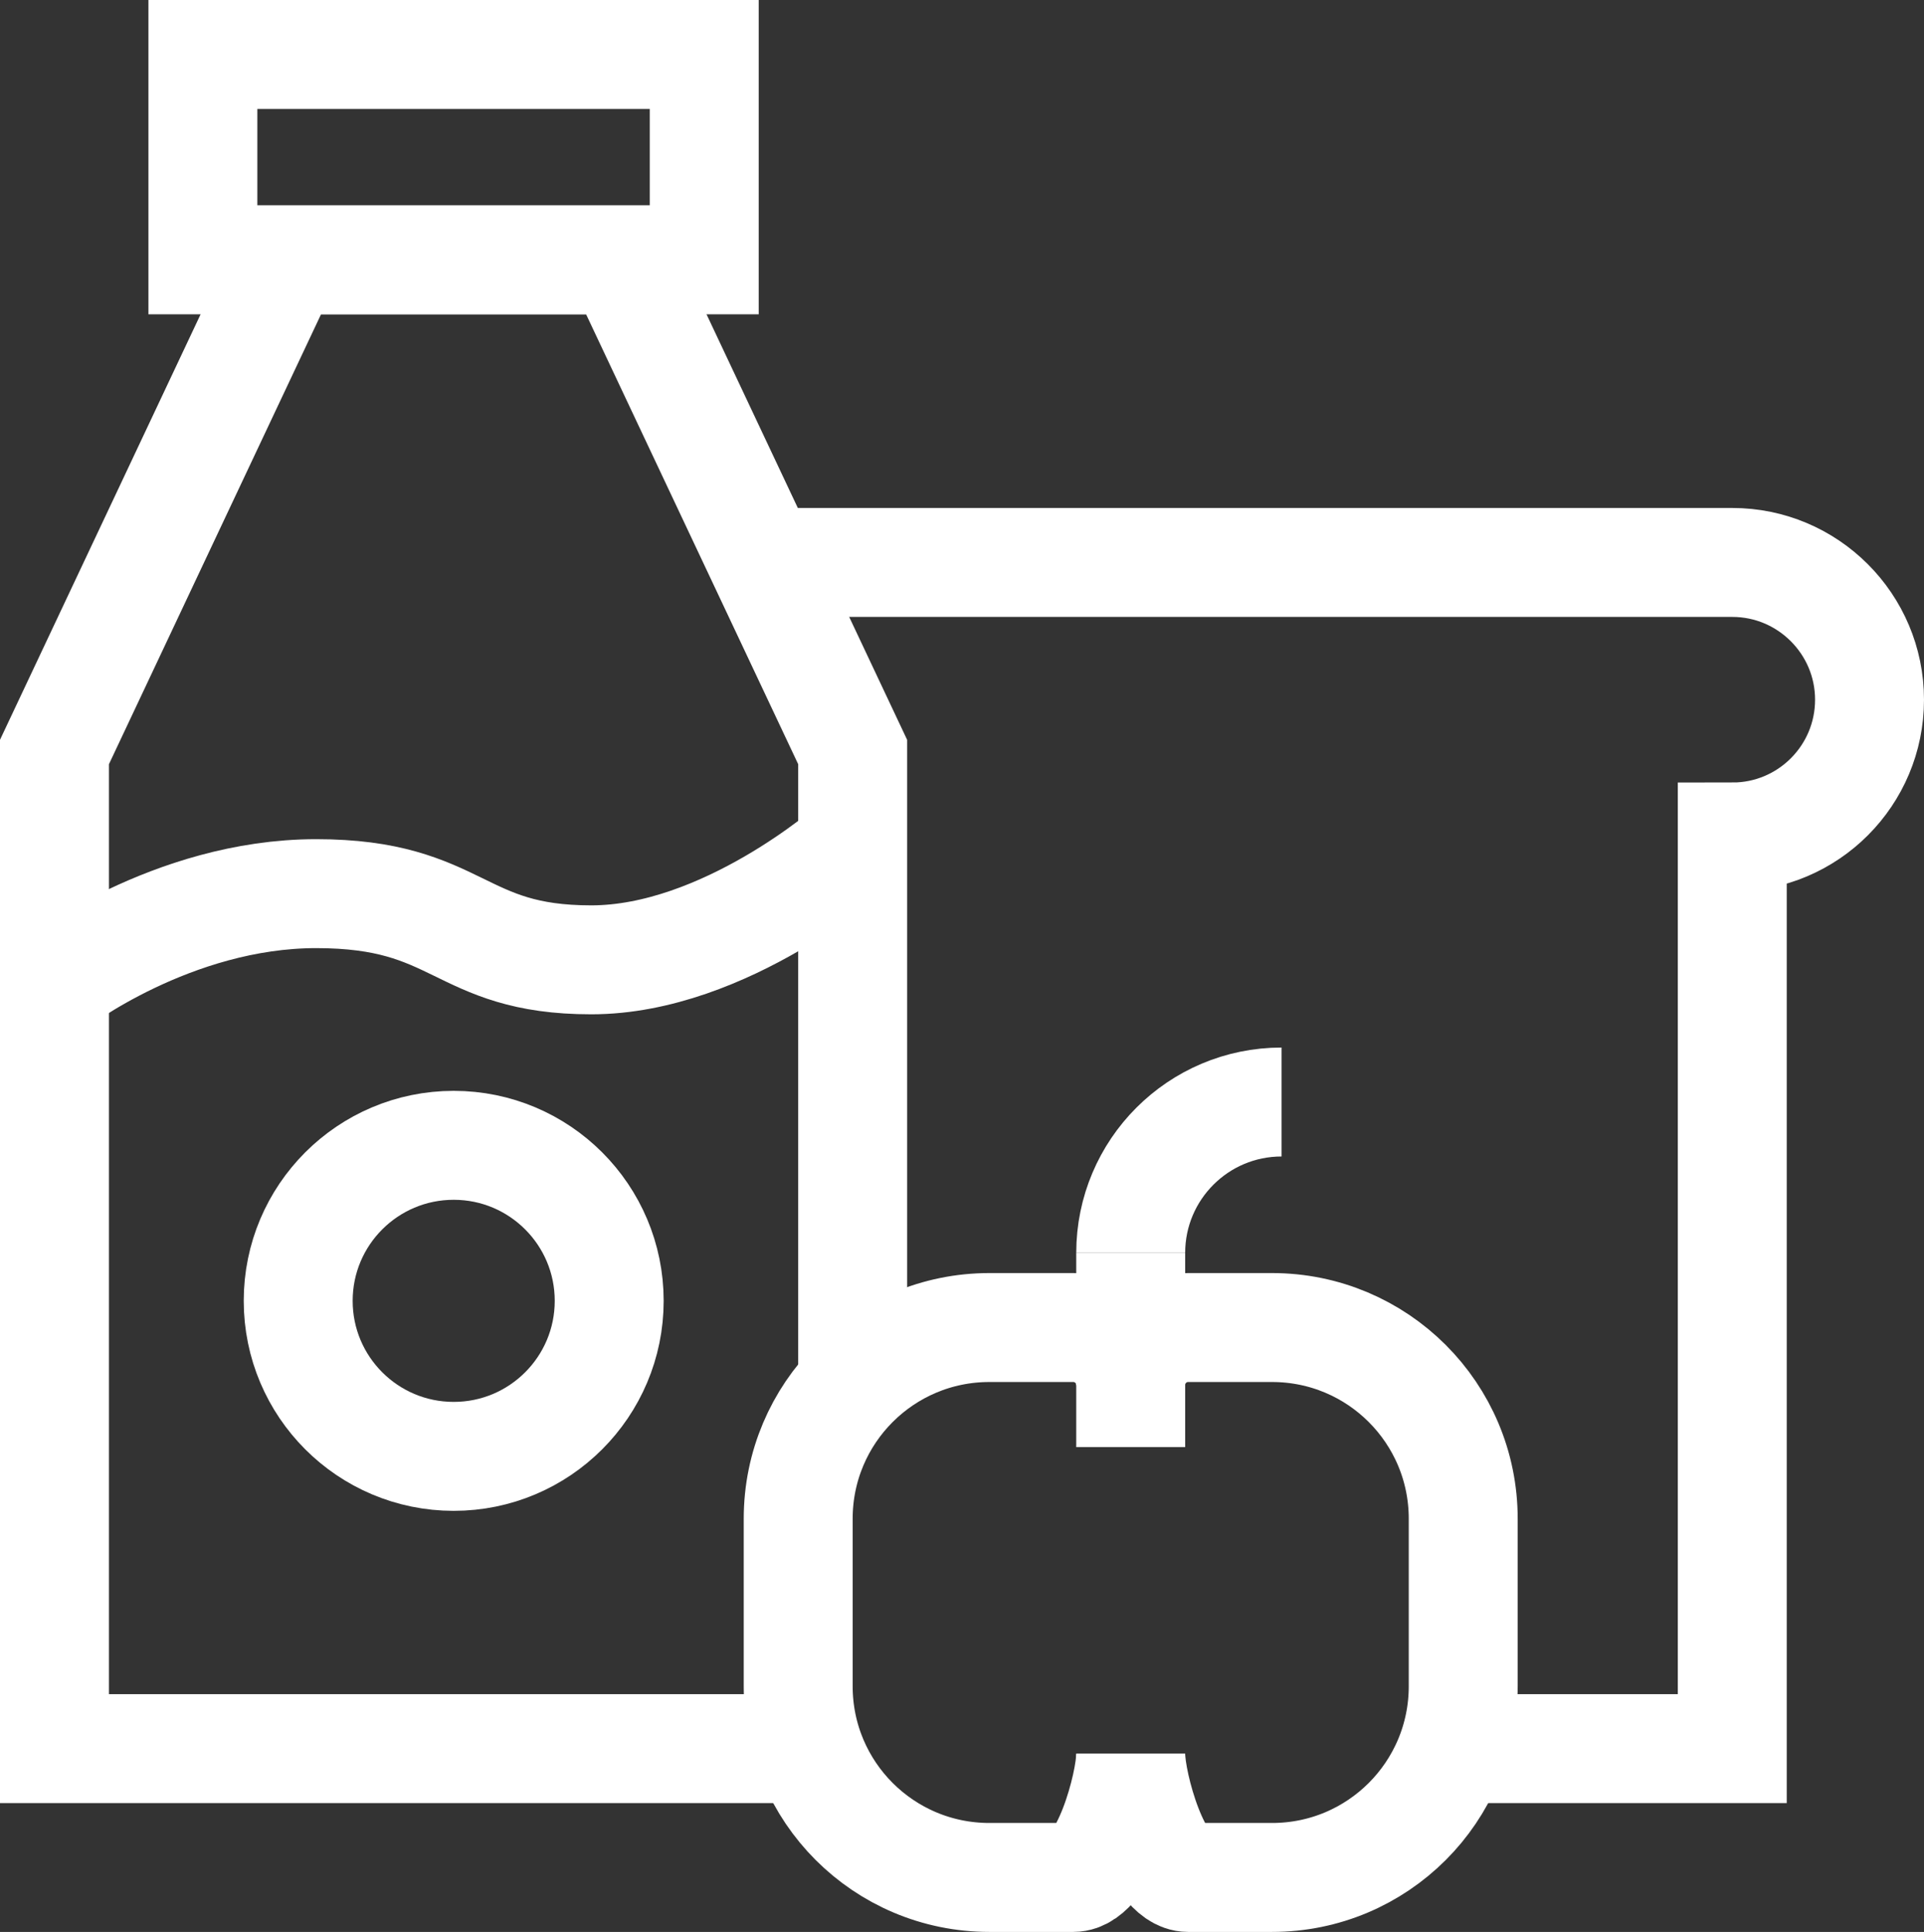
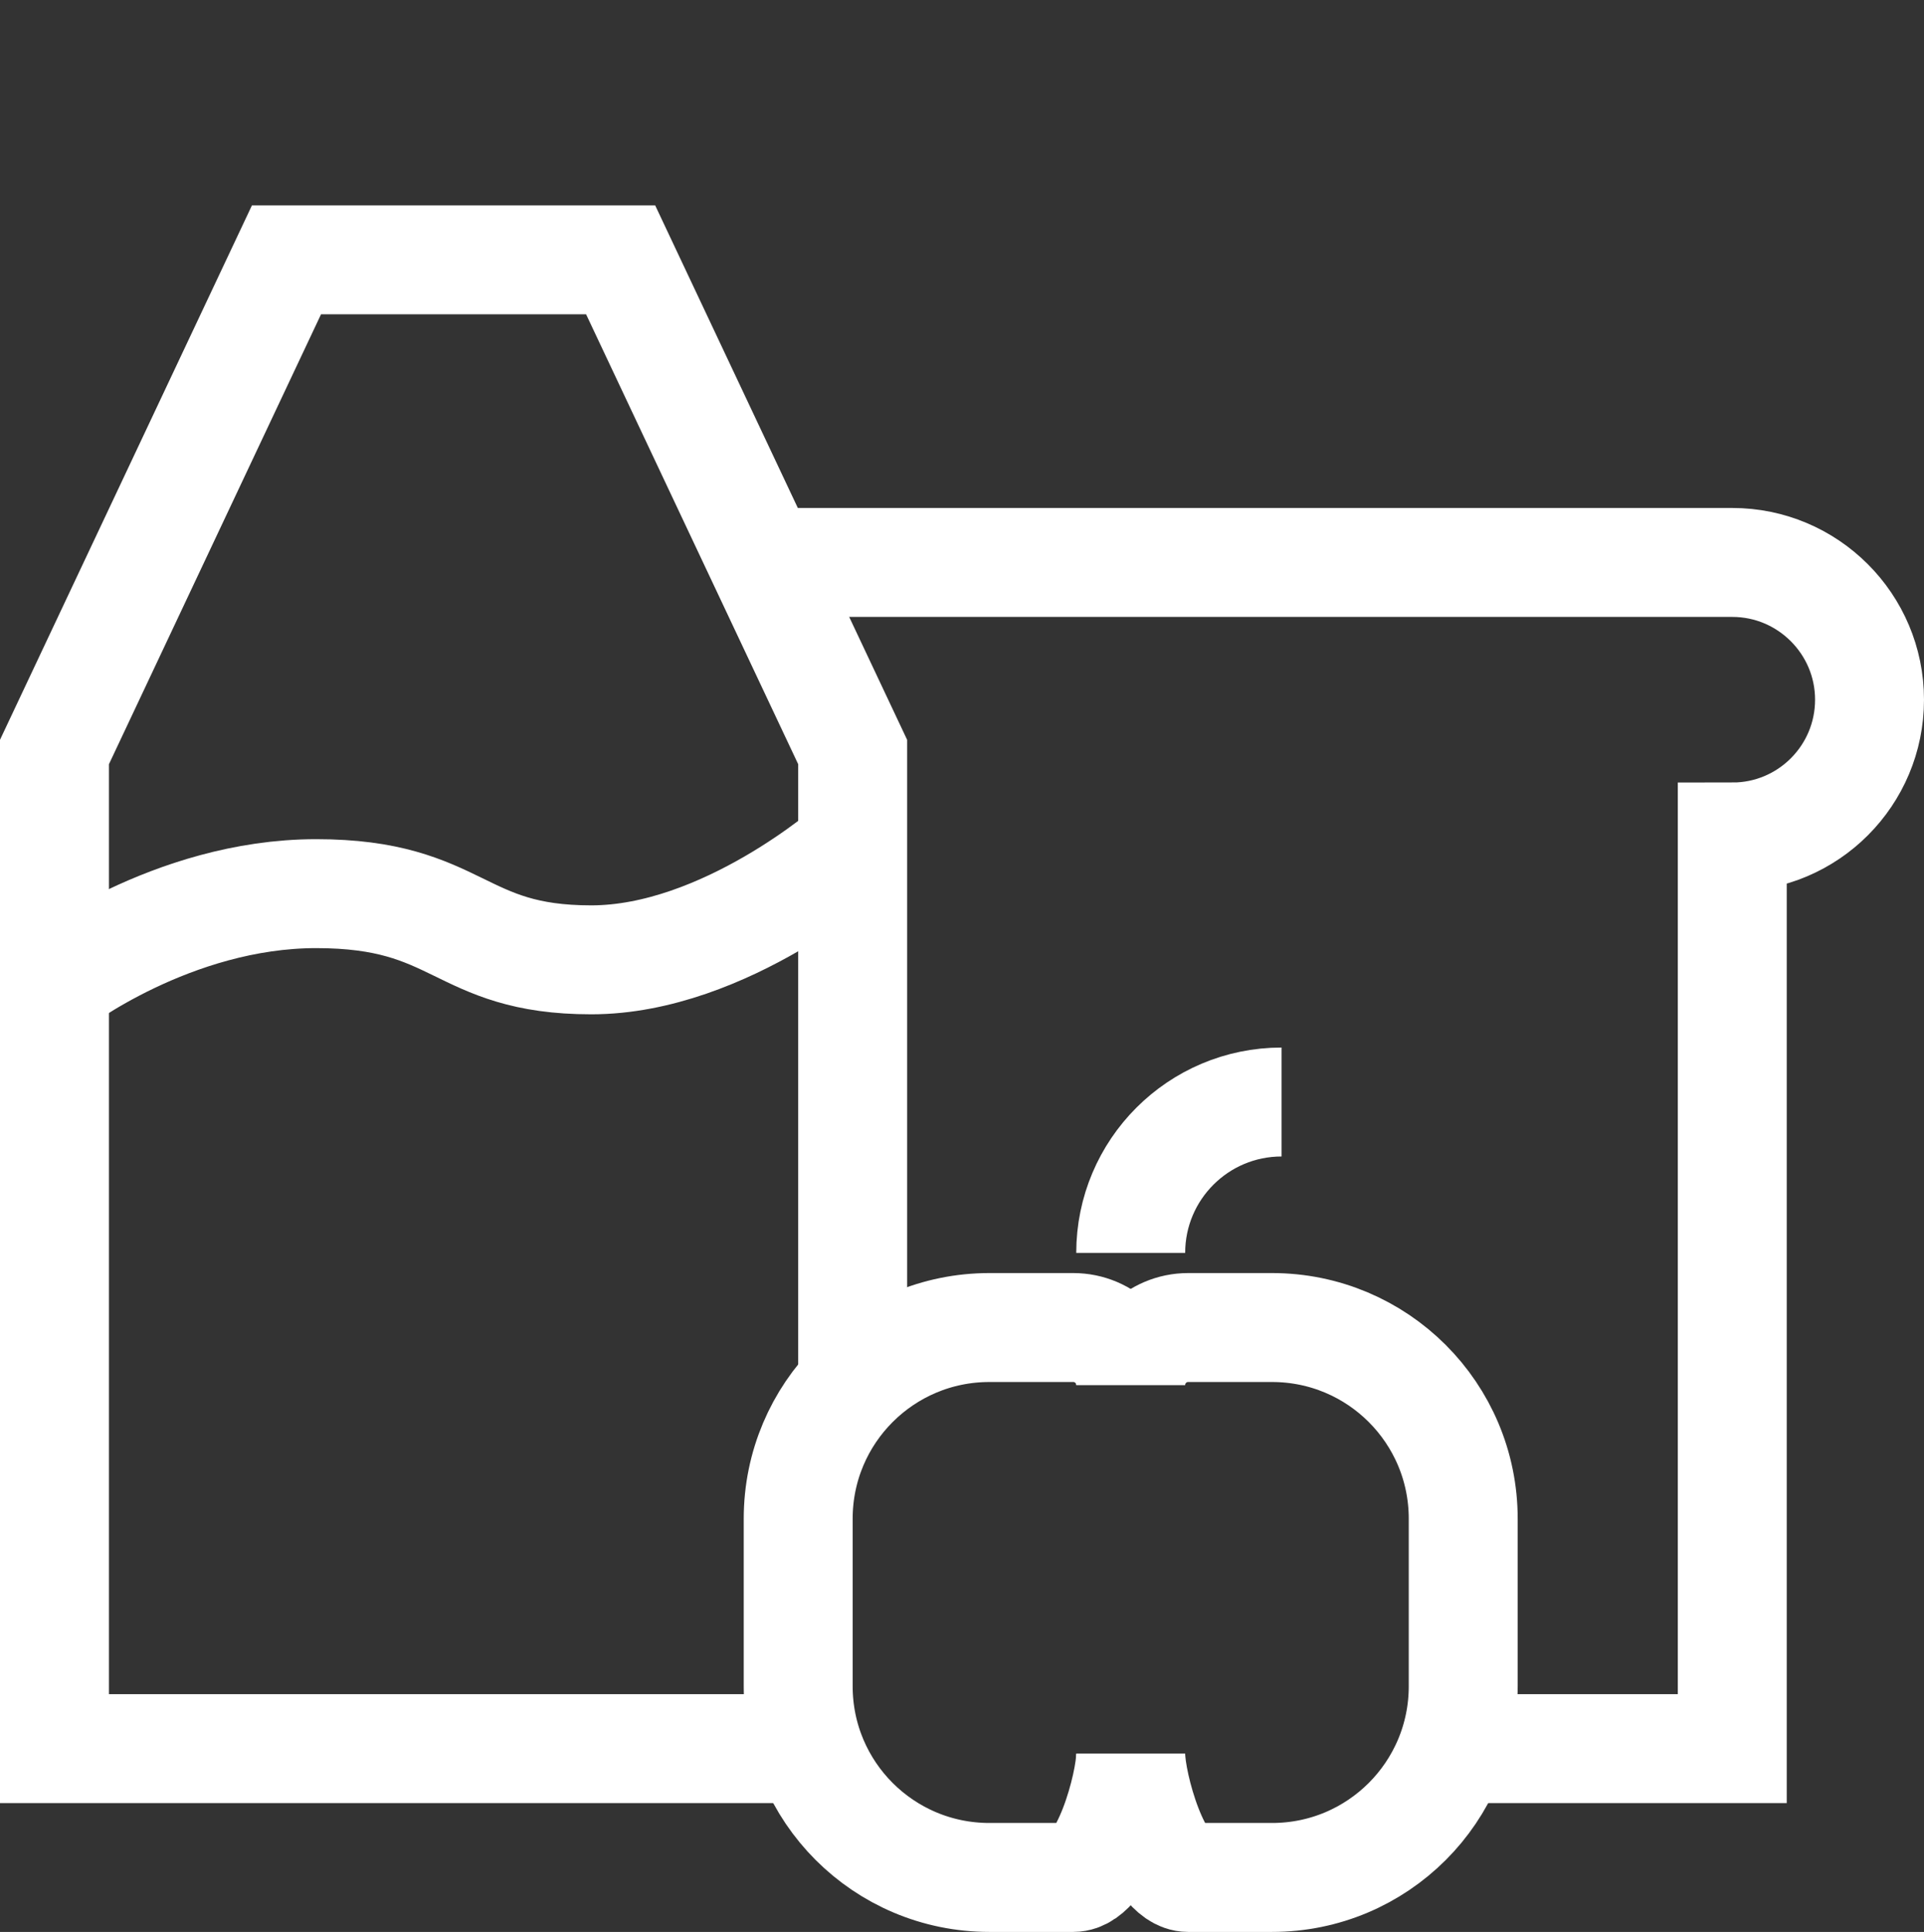
<svg xmlns="http://www.w3.org/2000/svg" id="Layer_2" data-name="Layer 2" viewBox="0 0 70.65 70.93">
  <rect x="0" y="0" width="70.65" height="70.93" fill="#333333" stroke="none" />
  <defs>
    <style>
      .cls-1 {
        fill: none;
        stroke: #fff;
        stroke-miterlimit: 10;
        stroke-width: 4px;
      }
    </style>
  </defs>
  <g id="Layer_1-2" data-name="Layer 1">
    <g>
      <path class="cls-1" d="M53.34,64.2h10.27V30.73h0c2.79,0,5.04-2.26,5.04-5.04s-2.26-5.04-5.04-5.04H28.03" />
-       <rect class="cls-1" x="7.45" y="2" width="18.41" height="7.54" />
      <polyline class="cls-1" points="29.7 64.2 2 64.2 2 27.61 10.52 9.54 22.79 9.54 31.31 27.61 31.31 50.85" />
-       <circle class="cls-1" cx="16.66" cy="47.76" r="5.71" />
      <path class="cls-1" d="M47.06,40.46c-3.06,0-5.54,2.48-5.54,5.54" />
-       <line class="cls-1" x1="41.52" y1="46" x2="41.52" y2="53.13" />
      <path class="cls-1" d="M41.52,50.85c0-1.16.94-2.11,2.11-2.11h3.08c3.88,0,7.02,3.14,7.02,7.02v6.15c0,3.88-3.14,7.02-7.02,7.02h-3.08c-1.16,0-2.11-3.37-2.11-4.54" />
      <path class="cls-1" d="M41.52,50.85c0-1.16-.94-2.11-2.11-2.11h-3.08c-3.88,0-7.02,3.14-7.02,7.02v6.15c0,3.88,3.14,7.02,7.02,7.02h3.08c1.16,0,2.11-3.37,2.11-4.54" />
      <path class="cls-1" d="M2,36.13s4.3-3.32,9.61-3.32,5.18,2.43,10.1,2.43,9.61-4.15,9.61-4.15" />
    </g>
  </g>
</svg>